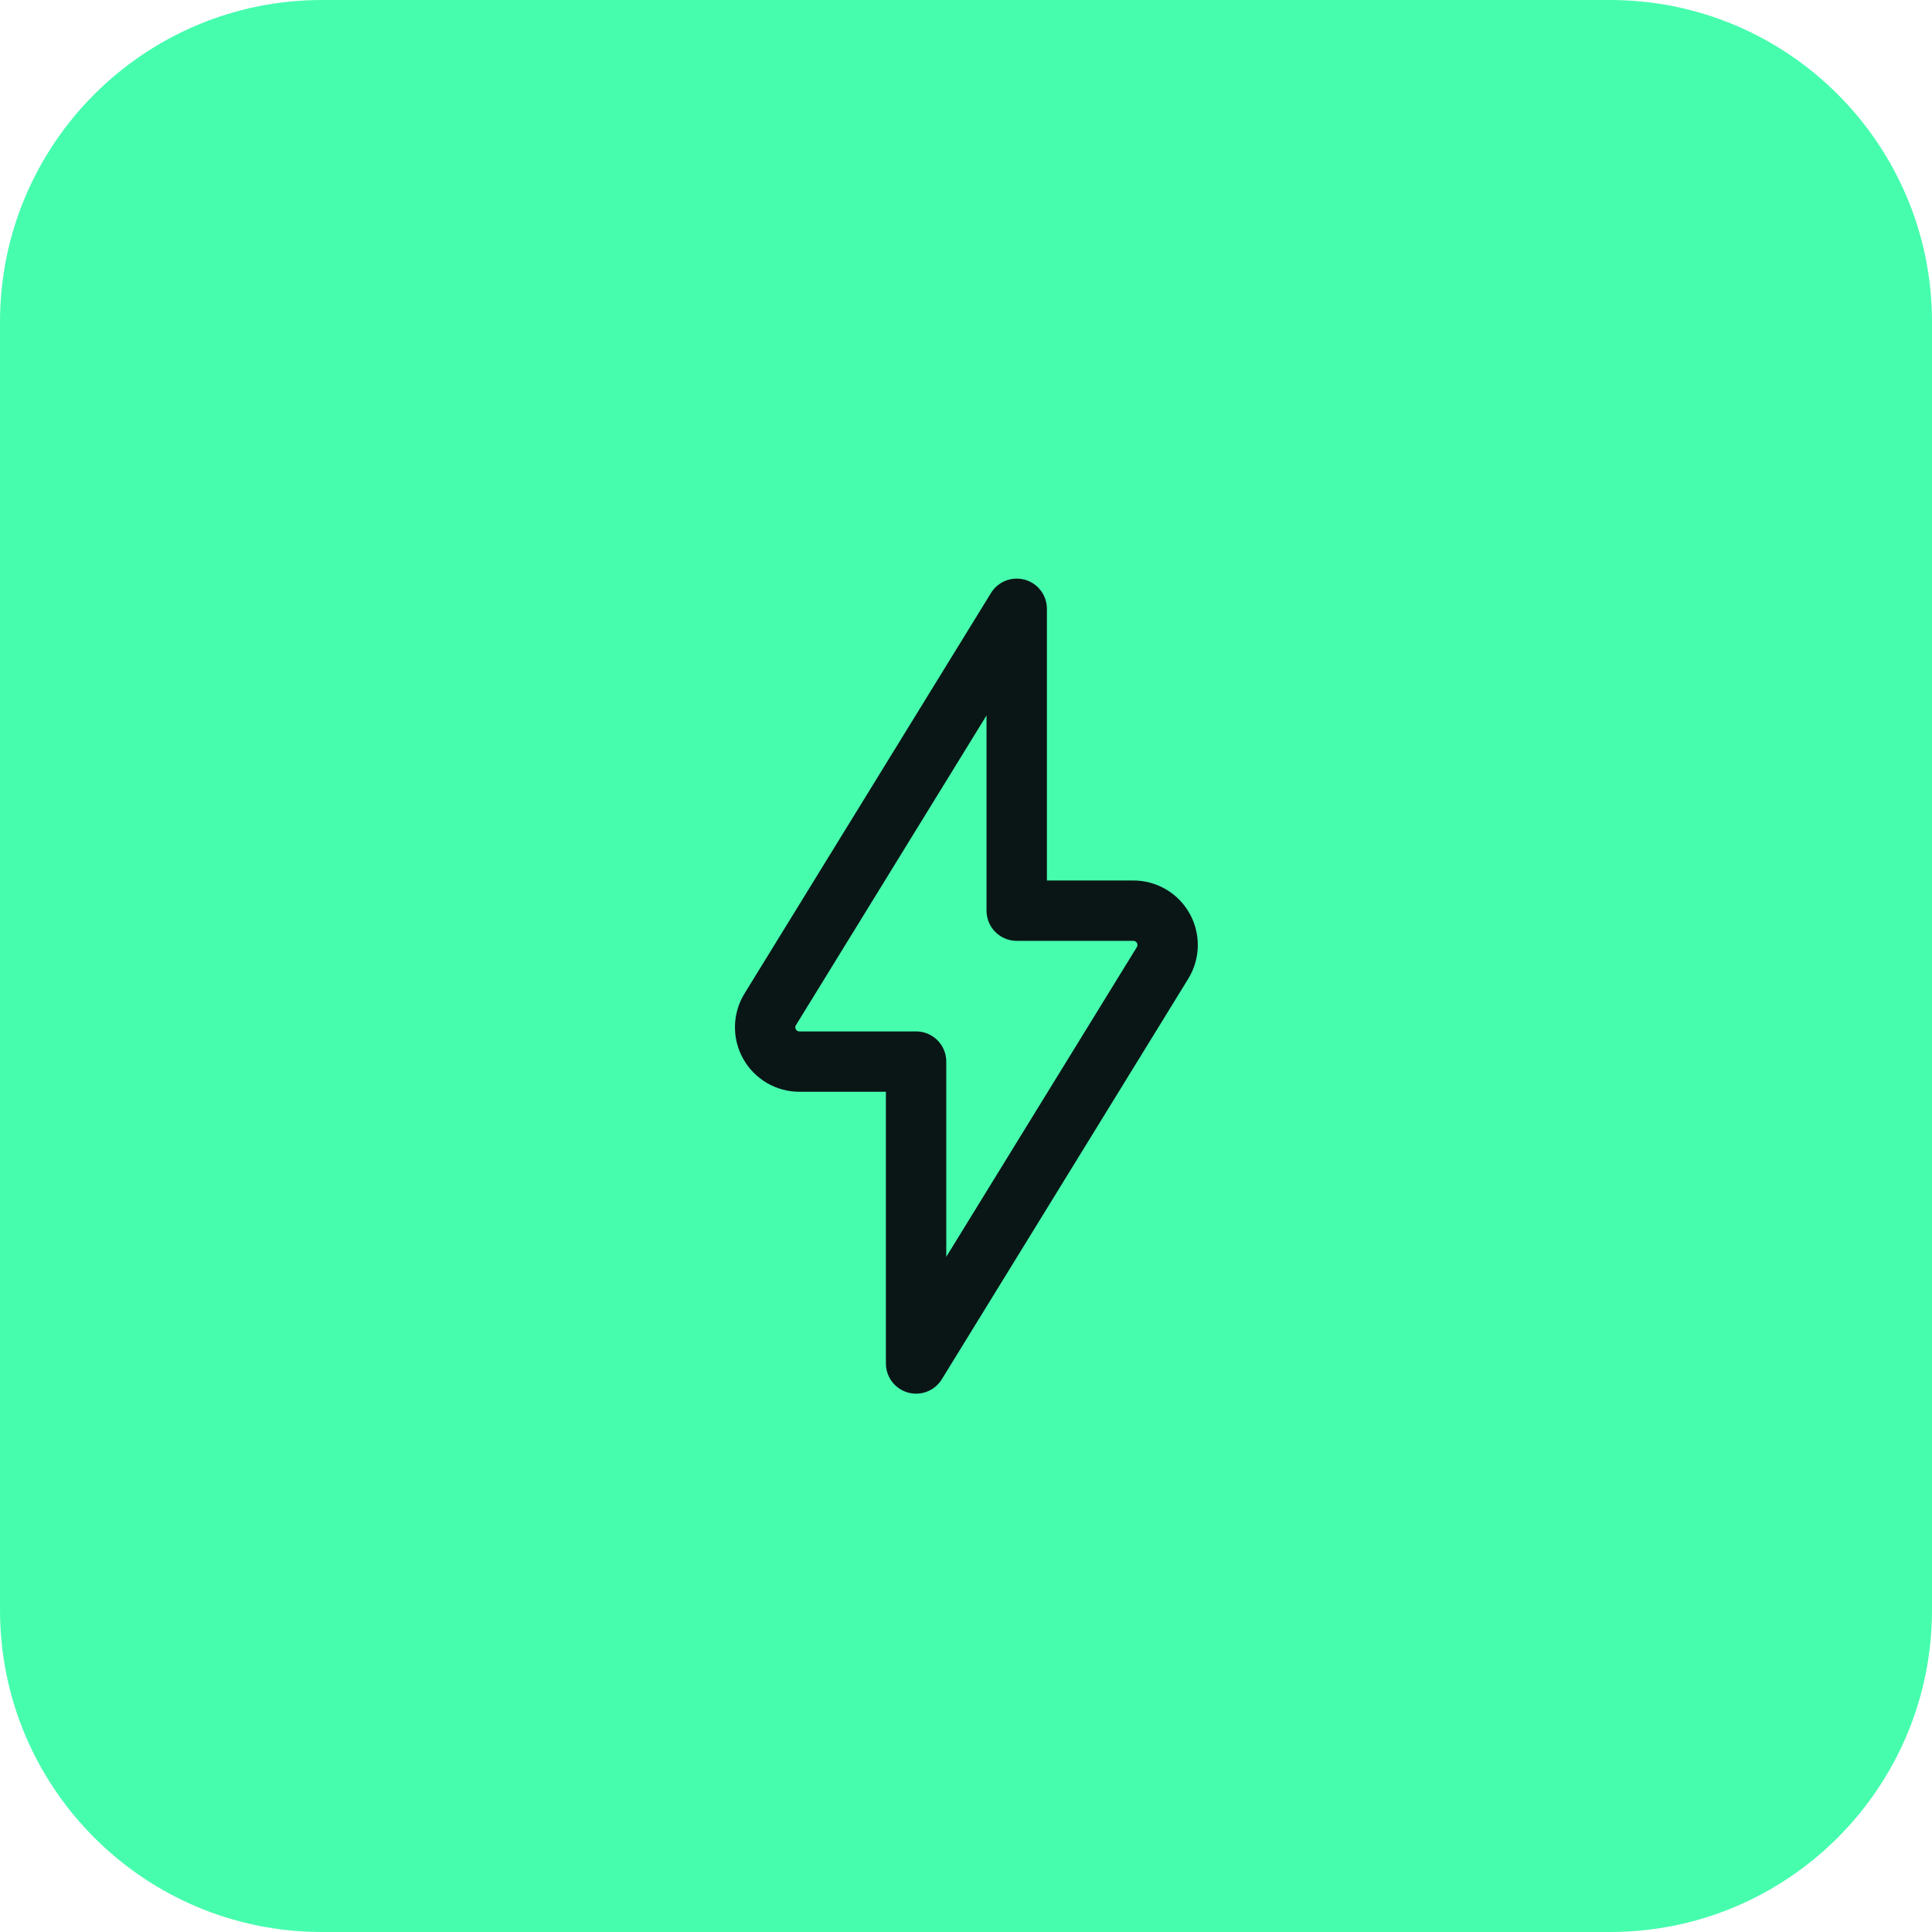
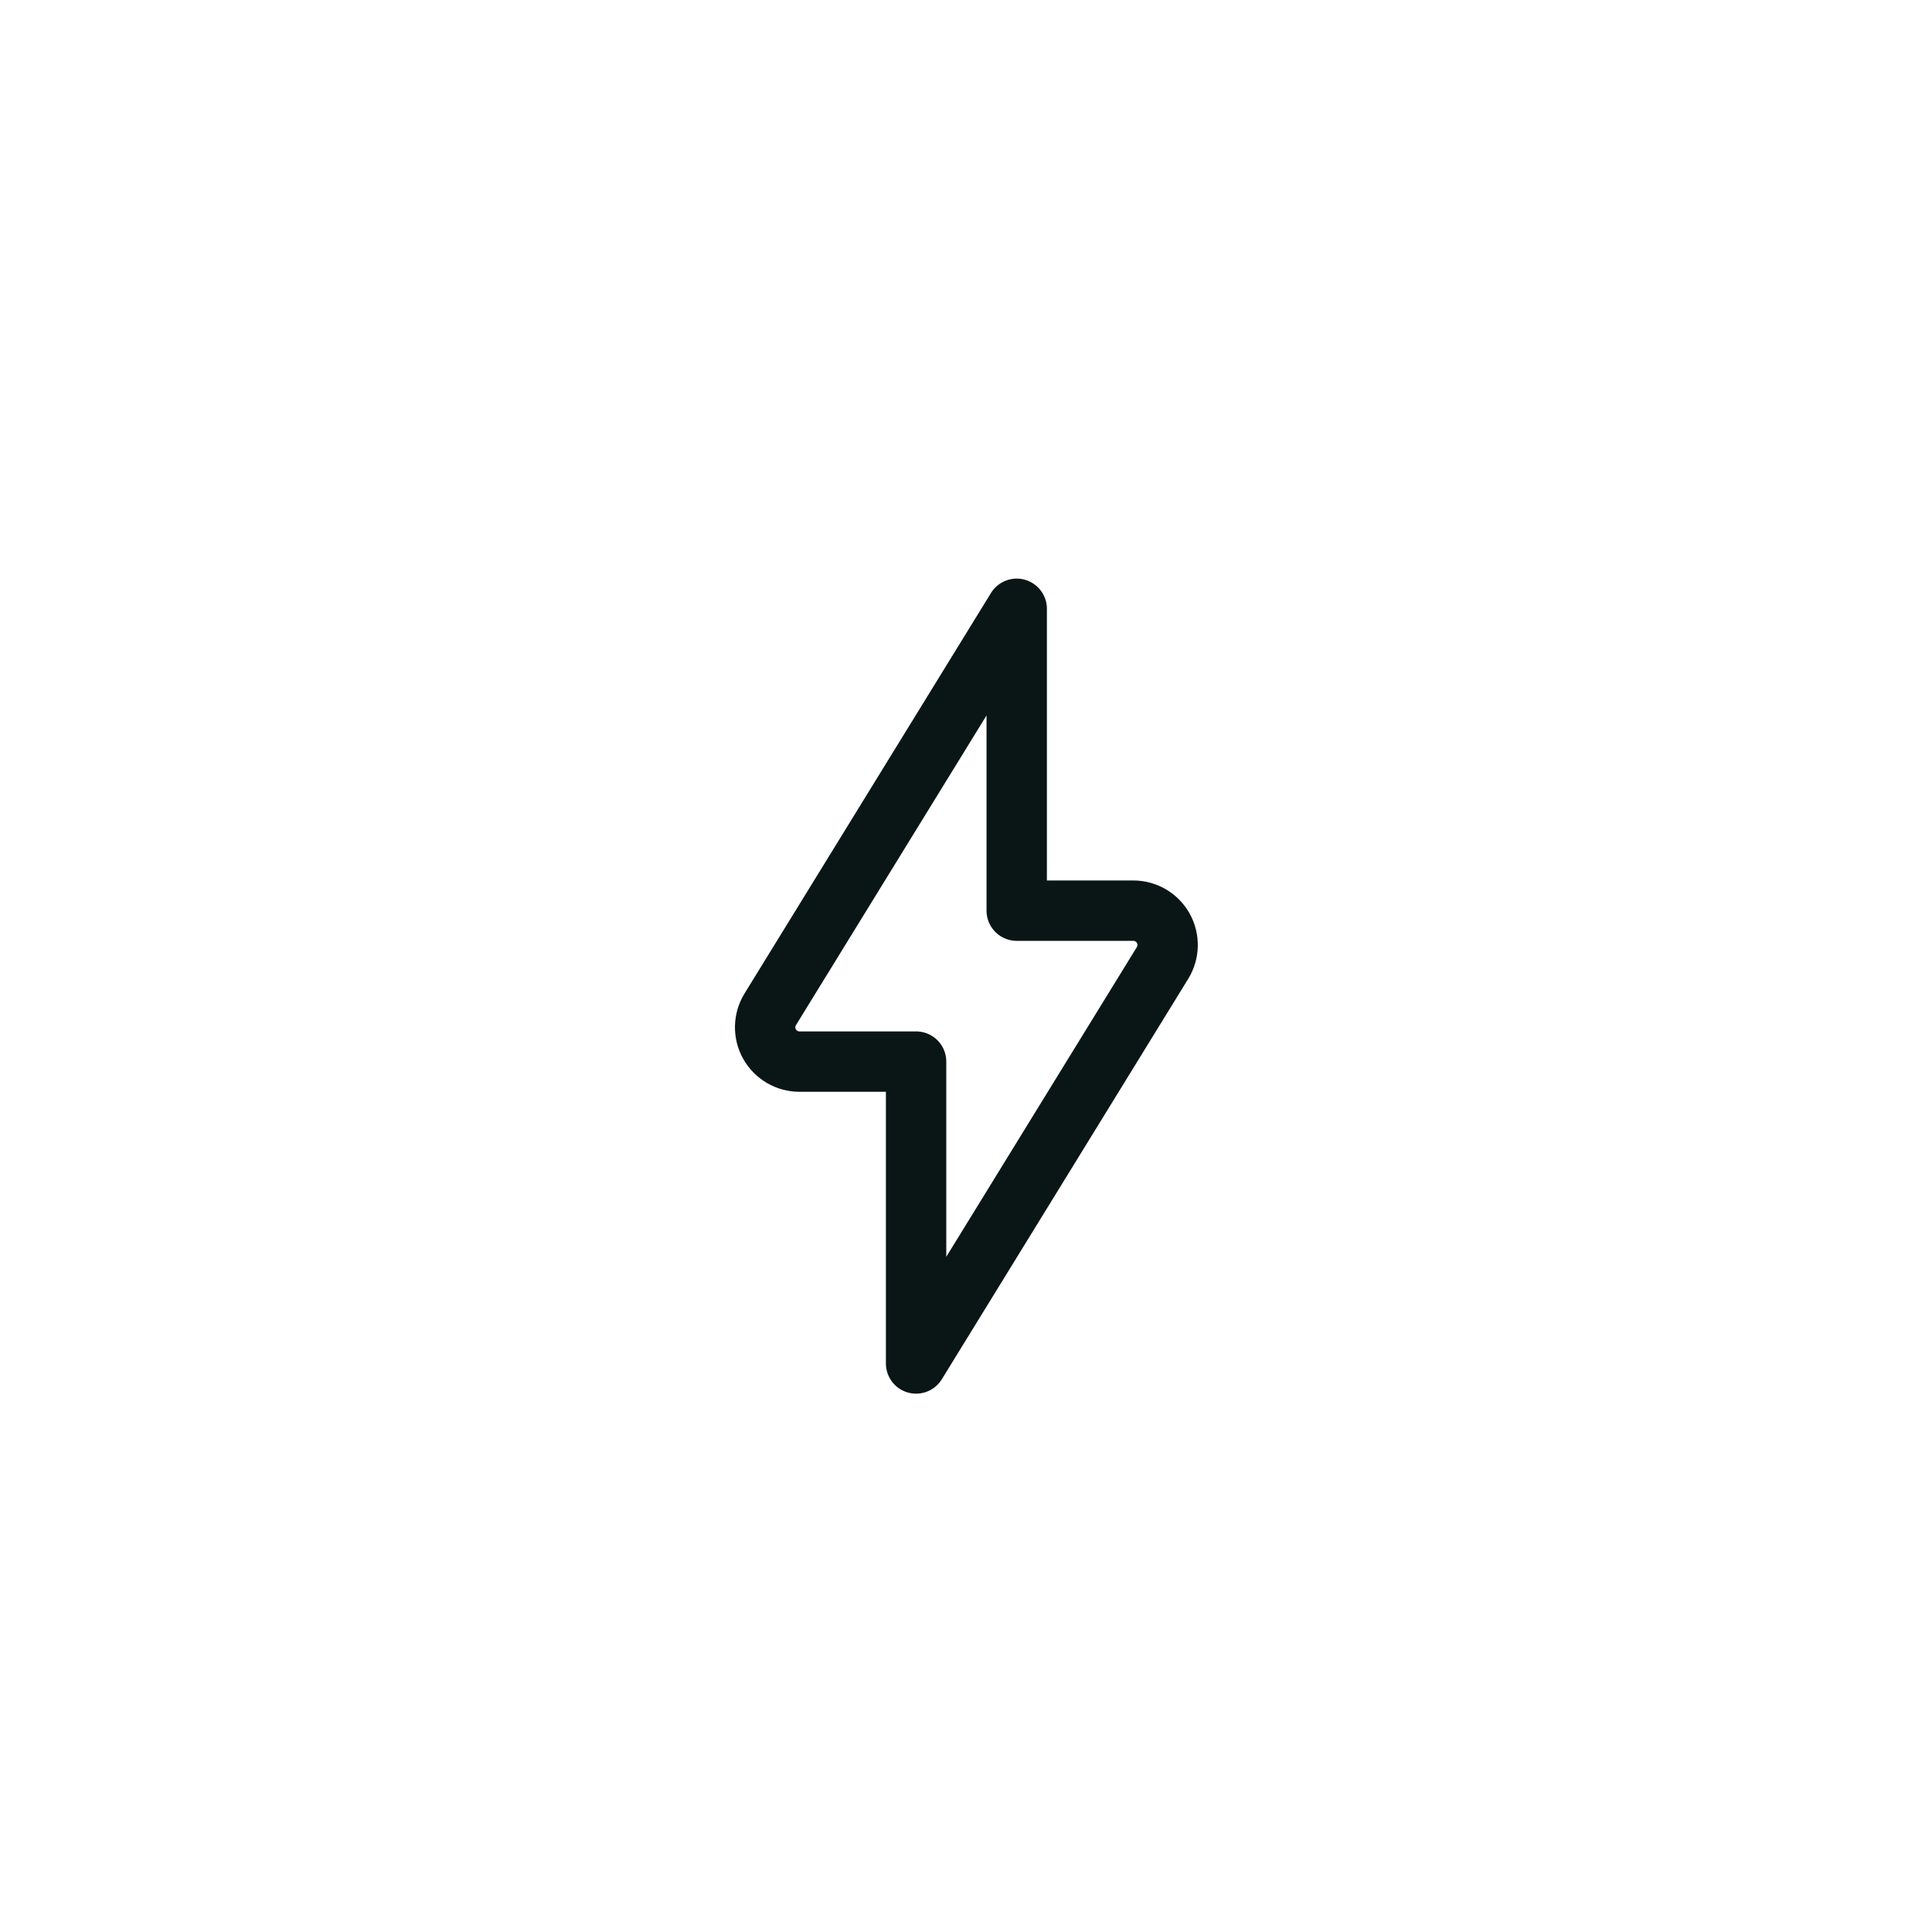
<svg xmlns="http://www.w3.org/2000/svg" width="48" height="48" viewBox="0 0 48 48" fill="none">
  <g clip-path="url(#clip0_1136_408)">
-     <path d="M0 8C0 3.582 3.582 0 8 0H40C44.418 0 48 3.582 48 8V40C48 44.418 44.418 48 40 48H8C3.582 48 0 44.418 0 40V8Z" fill="#46FDAE" />
    <path d="M28.883 23.924C28.962 23.795 29.006 23.647 29.009 23.495C29.012 23.344 28.975 23.194 28.901 23.062C28.827 22.929 28.719 22.819 28.588 22.742C28.458 22.666 28.309 22.625 28.157 22.625H25.26V15.125L19.136 25.077C19.057 25.206 19.013 25.354 19.01 25.505C19.007 25.657 19.044 25.807 19.118 25.939C19.192 26.071 19.3 26.181 19.431 26.258C19.562 26.335 19.71 26.375 19.862 26.375H22.76V33.875L28.883 23.924Z" stroke="#0A1616" stroke-width="1.5" stroke-linecap="round" stroke-linejoin="round" />
  </g>
  <defs>
    <clipPath id="clip0_1136_408">
      <rect width="48" height="48" fill="white" />
    </clipPath>
  </defs>
</svg>